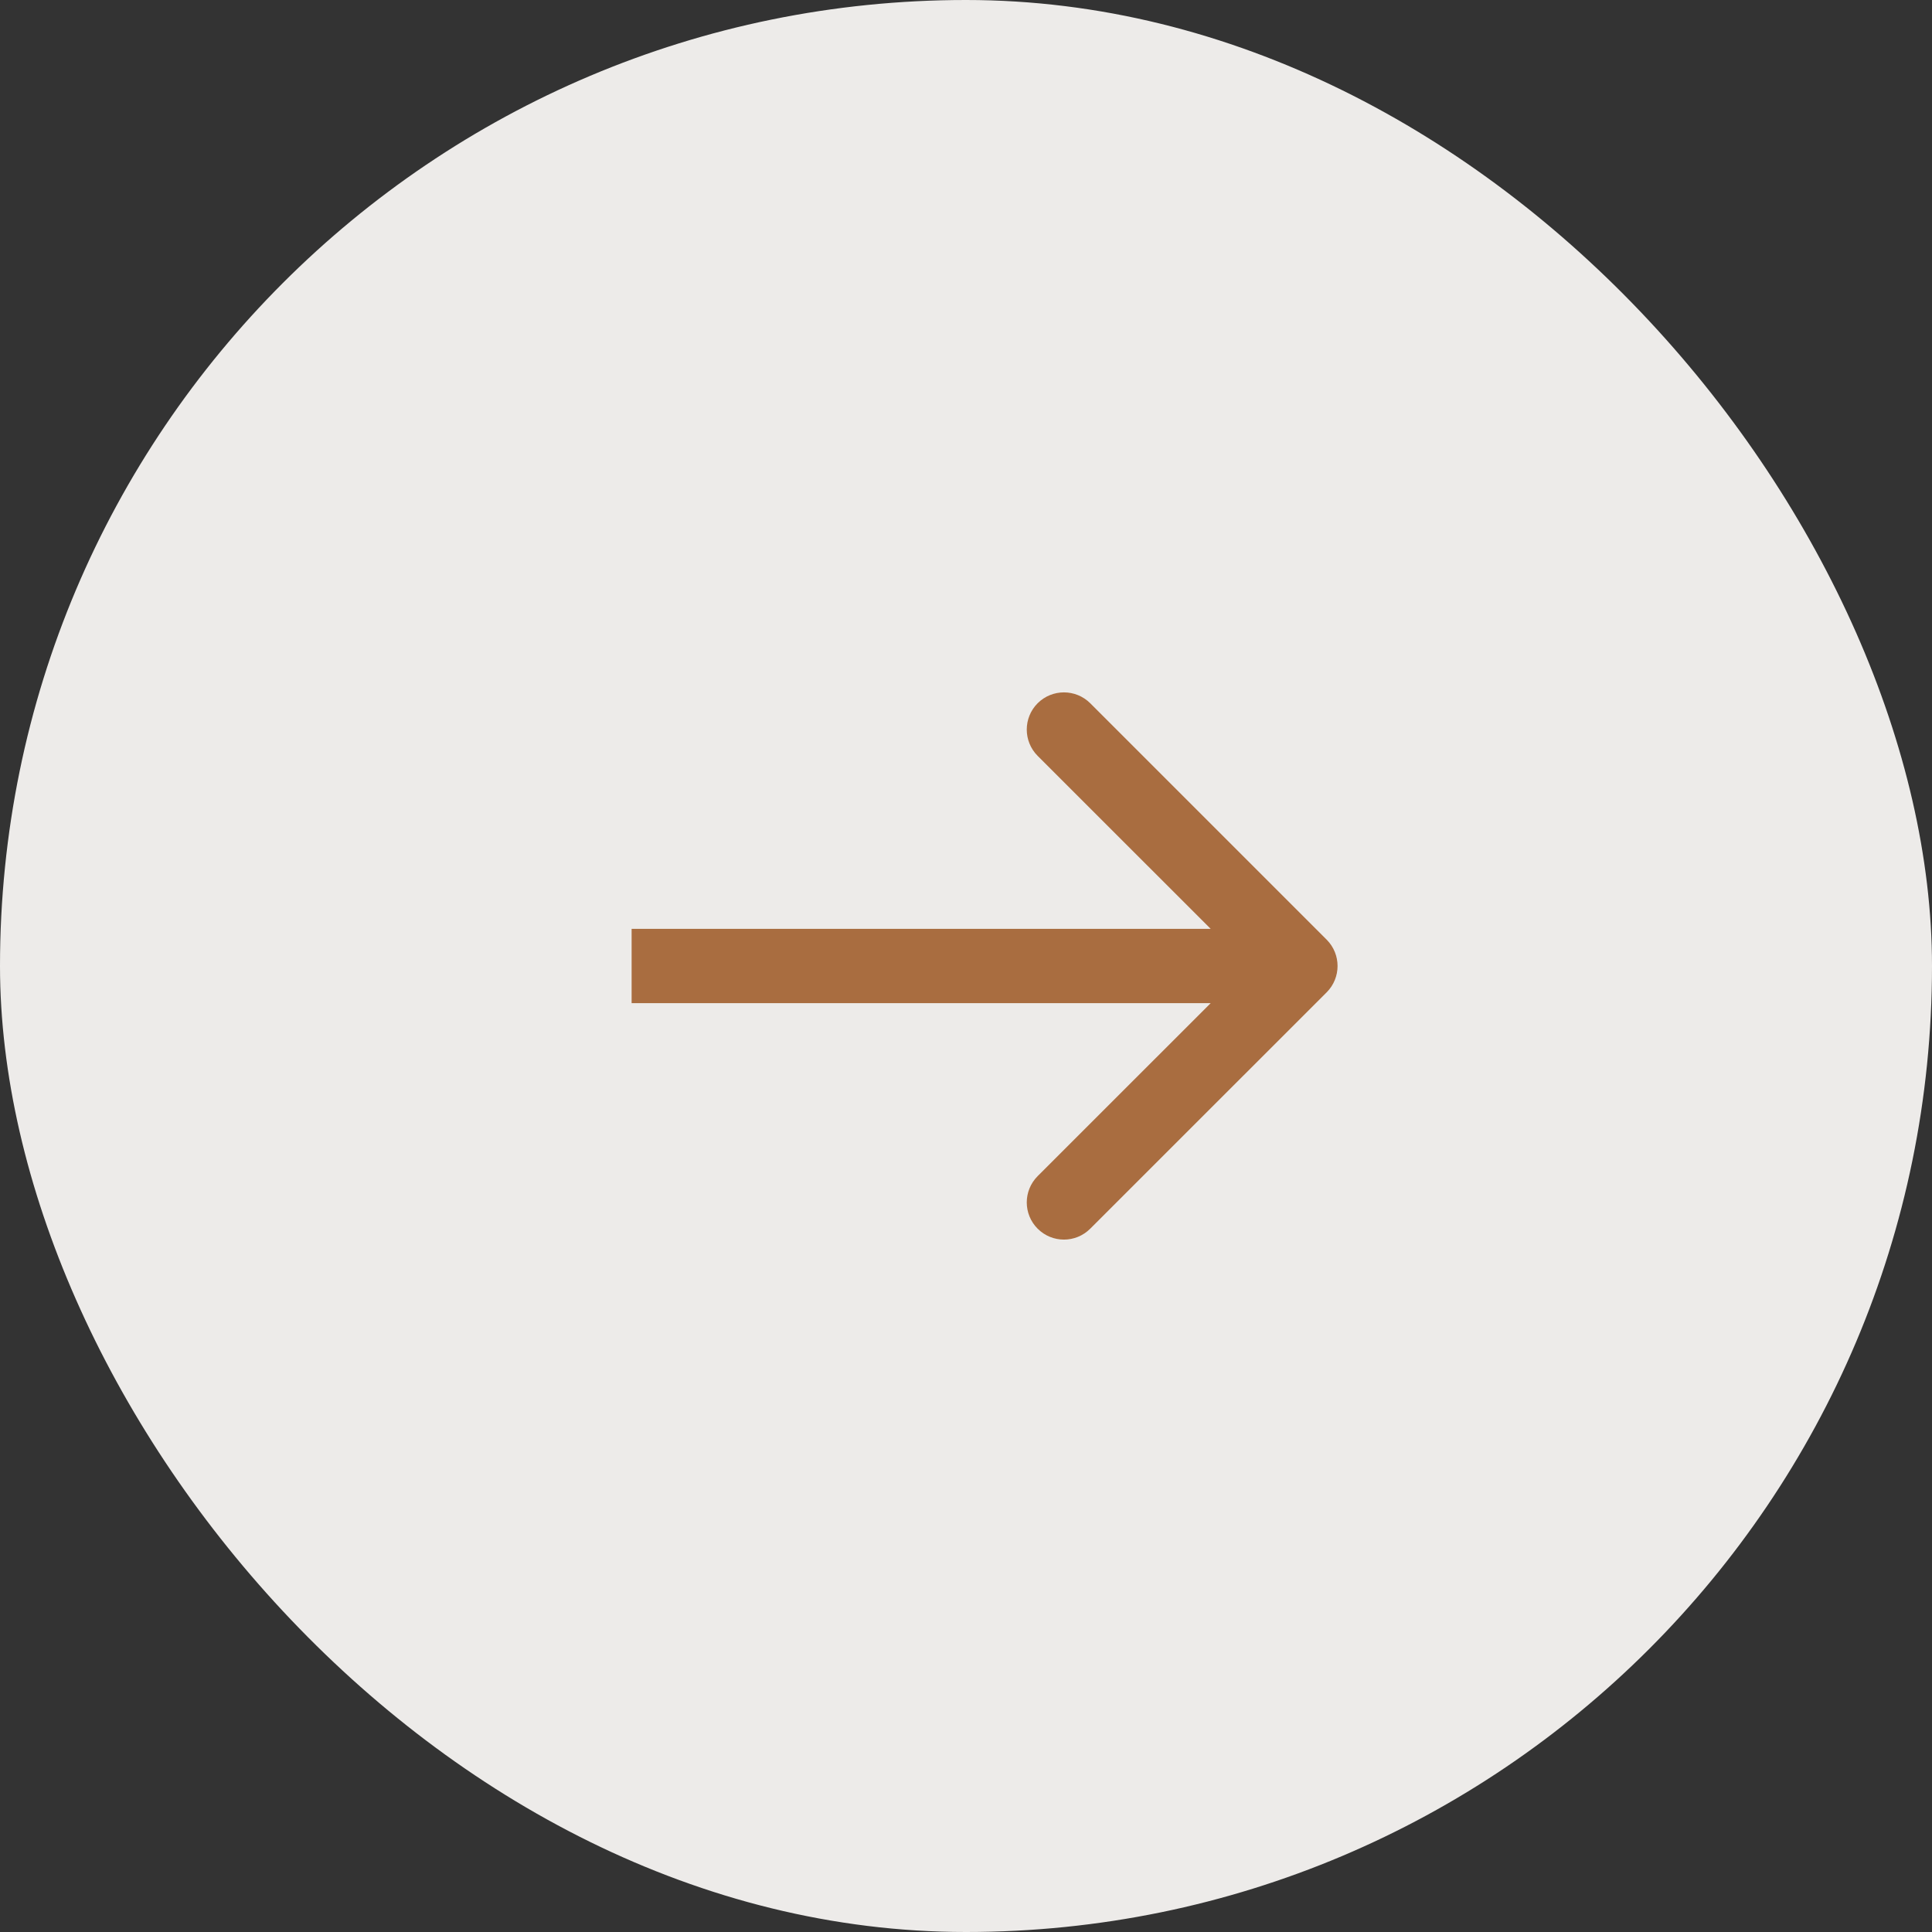
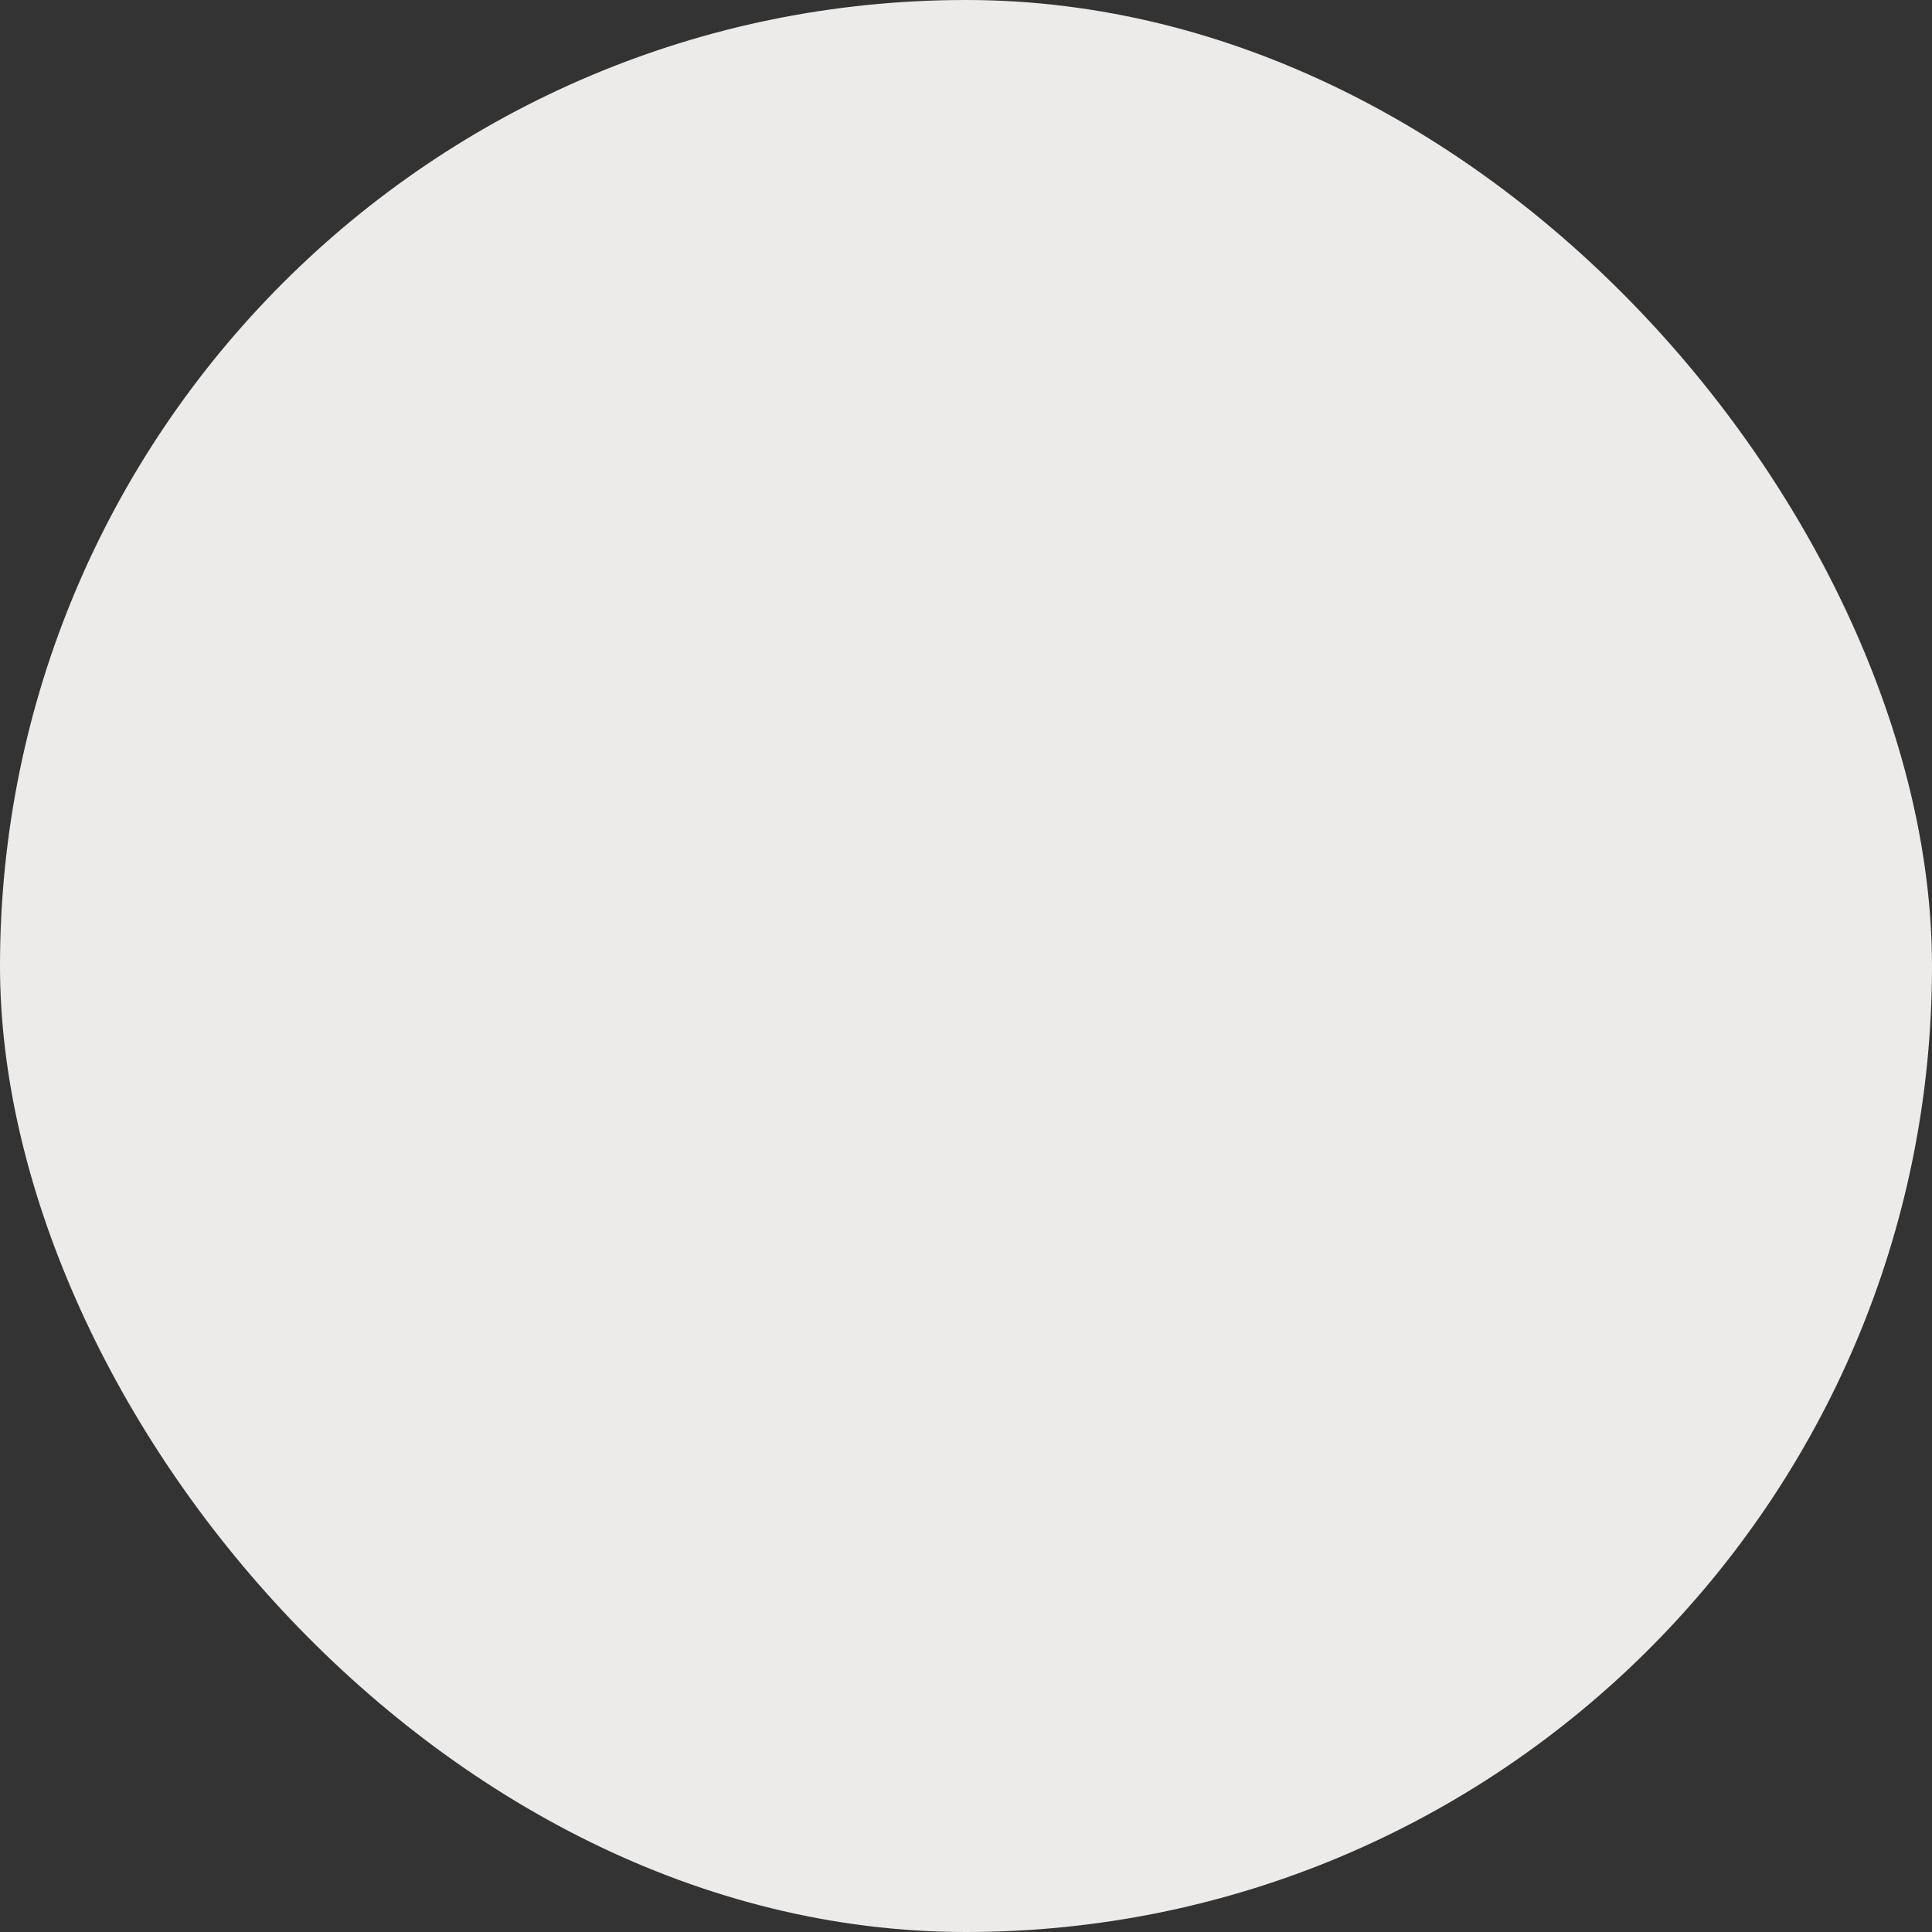
<svg xmlns="http://www.w3.org/2000/svg" width="26" height="26" viewBox="0 0 26 26" fill="none">
  <rect x="0" y="0" width="26" height="26" fill="#333333" stroke="none" />
  <rect width="26" height="26" rx="13" fill="#EDEBE9" />
-   <path d="M17.854 13.354C18.049 13.158 18.049 12.842 17.854 12.646L14.672 9.464C14.476 9.269 14.16 9.269 13.964 9.464C13.769 9.66 13.769 9.976 13.964 10.172L16.793 13L13.964 15.828C13.769 16.024 13.769 16.34 13.964 16.535C14.16 16.731 14.476 16.731 14.672 16.535L17.854 13.354ZM8.5 13.5L17.5 13.5L17.5 12.5L8.5 12.5L8.5 13.5Z" fill="#A96D40" />
</svg>